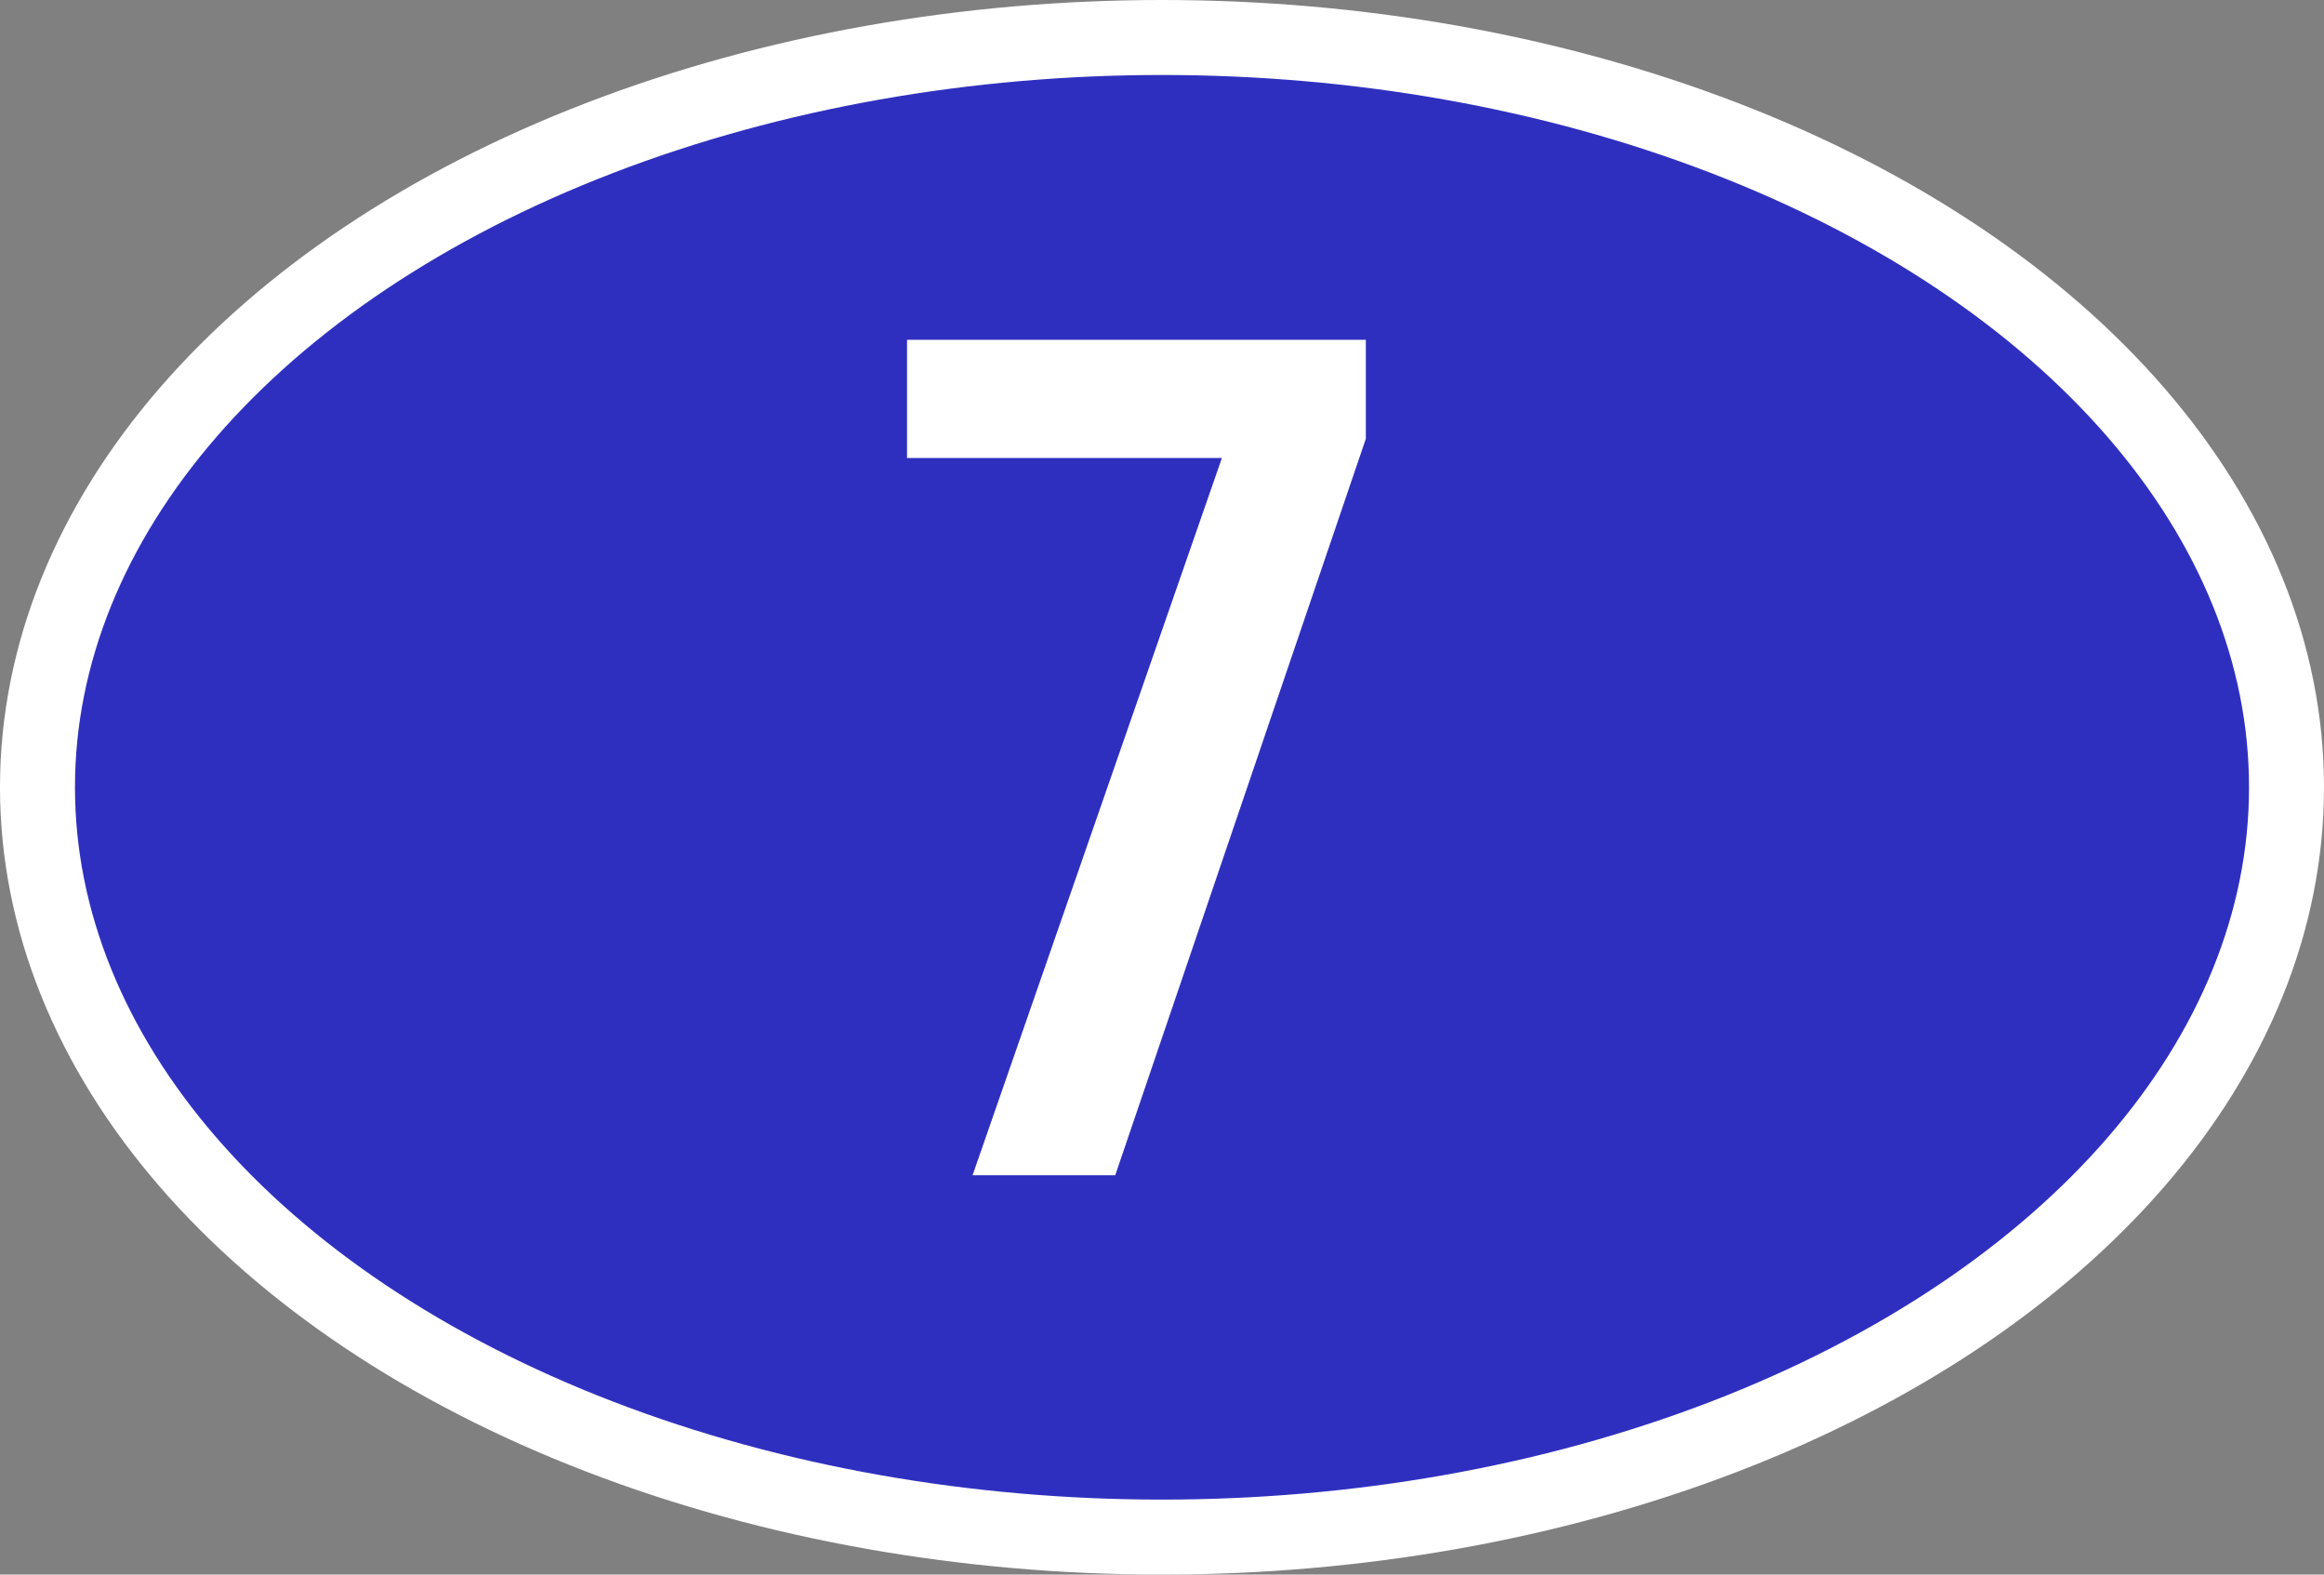
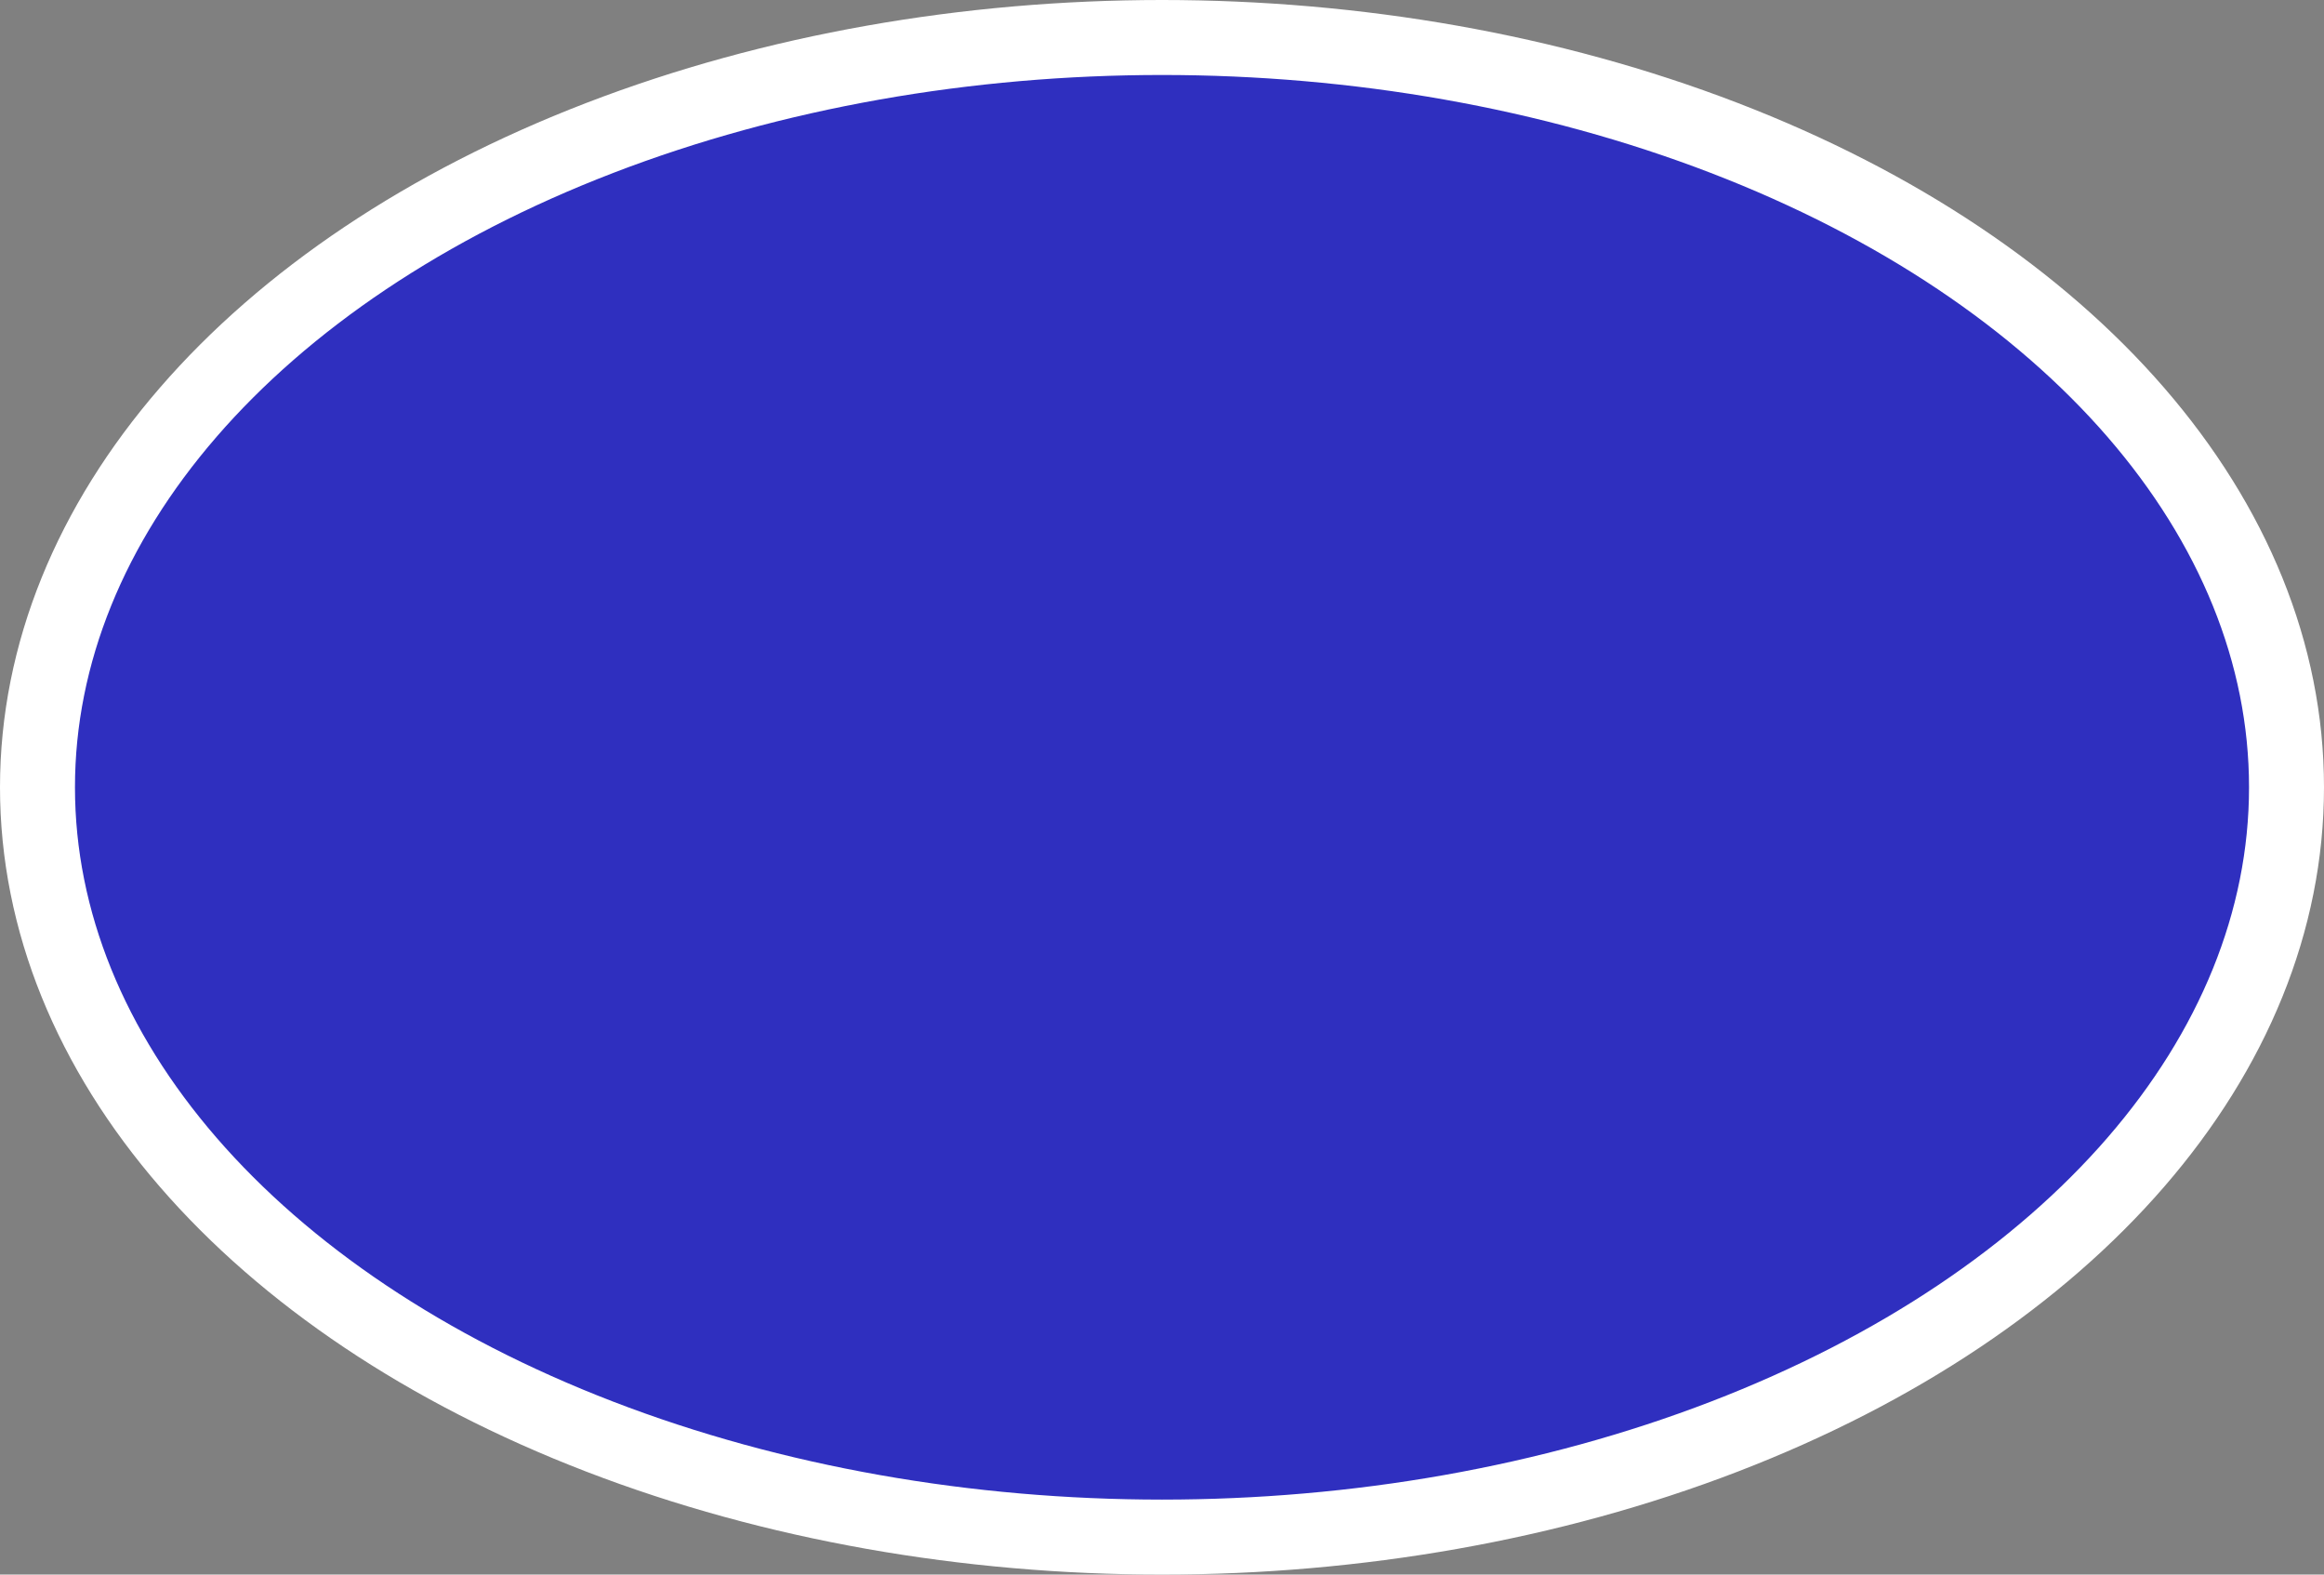
<svg xmlns="http://www.w3.org/2000/svg" version="1.1" x="0px" y="0px" width="217px" height="147px" viewBox="0 0 217 147" enable-background="new 0 0 217 147" xml:space="preserve">
  <rect x="0" y="0" width="217" height="147" fill="#808080" stroke="none" />
  <g id="Layer_1">
    <ellipse fill="#2F2FBF" stroke="#FFFFFF" stroke-width="7" cx="108.5" cy="73.5" rx="105" ry="70" />
  </g>
  <g id="Layer_2">
    <g>
-       <path fill="#FFFFFF" d="M114.093,42.76h-29.4V31.72h42.84v9.24l-23.4,68.76h-13.32L114.093,42.76z" />
-     </g>
+       </g>
  </g>
</svg>